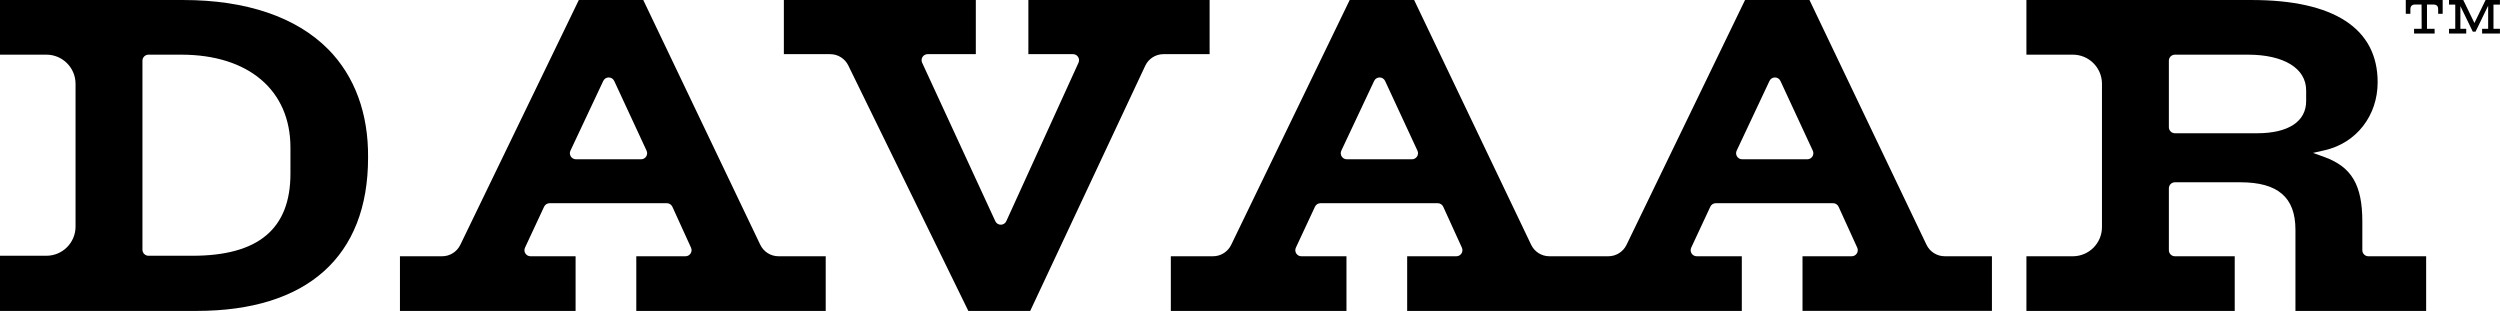
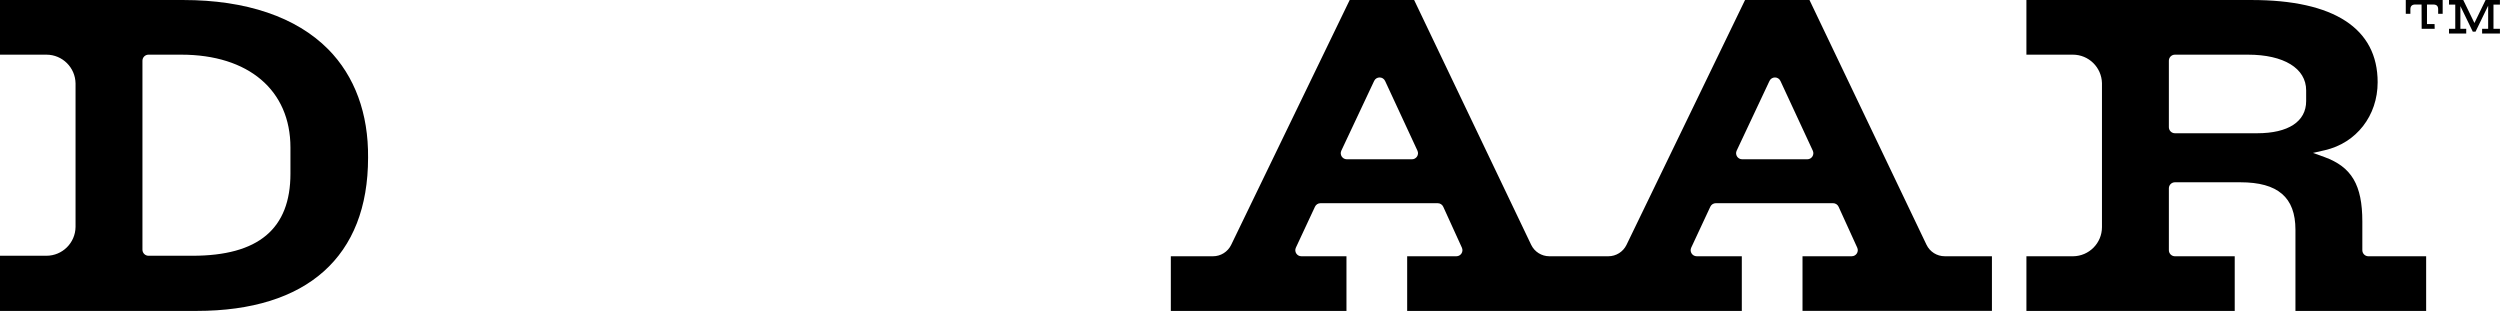
<svg xmlns="http://www.w3.org/2000/svg" viewBox="0 0 425.197 52.88" version="1.1" height="18.655mm" width="150mm" id="Layer_1">
  <path d="M402.812,43.585c-.568,0-1.029-.461-1.029-1.029v-4.871c0-6.217-1.811-9.294-6.459-10.979l-1.934-.699,2.005-.458c5.378-1.229,8.992-5.877,8.992-11.564C404.387,4.837,396.971.002,382.94.002h-38.29v9.296h7.902c2.695,0,4.878,2.153,4.948,4.832v24.505c-.003,2.718-2.193,4.92-4.905,4.95h-7.944v9.296h35.428v-9.296h-10.171c-.568,0-1.029-.461-1.029-1.029v-10.525c0-.568.461-1.029,1.029-1.029h11.124c6.395,0,9.374,2.565,9.374,8.072v13.806h22.23v-9.296h-9.823ZM392.228,17.196c0,3.475-3.036,5.467-8.332,5.467h-13.989c-.568,0-1.029-.461-1.029-1.029v-11.307c0-.568.461-1.029,1.029-1.029h12.426c6.103,0,9.895,2.327,9.895,6.074v1.824Z" />
  <path d="M327.658,41.634L307.754.002h-10.96l-20.16,41.647c-.573,1.183-1.772,1.935-3.087,1.935h-10.035c-1.321,0-2.524-.759-3.094-1.95L240.515.002h-10.96l-20.16,41.647c-.573,1.183-1.772,1.935-3.087,1.935h-7.174v9.296h29.872v-9.296h-7.672c-.753,0-1.251-.782-.932-1.464l3.25-6.965c.169-.362.533-.594.932-.594h19.946c.403,0,.769.235.936.602l3.174,6.965c.31.681-.188,1.455-.936,1.455h-8.373v9.296h56.915v-9.296h-7.672c-.753,0-1.251-.782-.932-1.464l3.25-6.965c.169-.362.533-.594.932-.594h19.946c.403,0,.769.235.936.602l3.174,6.965c.31.681-.188,1.455-.936,1.455h-8.373v9.296h32.216v-9.296h-8.033c-1.321,0-2.524-.759-3.094-1.95ZM240.145,27.089h-11.083c-.754,0-1.252-.785-.931-1.467l5.58-11.857c.372-.79,1.497-.787,1.864.005l5.502,11.857c.316.682-.181,1.462-.933,1.462ZM307.385,27.089h-11.083c-.754,0-1.252-.785-.931-1.467l5.58-11.857c.372-.79,1.497-.787,1.864.005l5.502,11.857c.316.682-.181,1.462-.933,1.462Z" />
  <path d="M31.171.002H0v9.296h7.895c2.717,0,4.917,2.186,4.954,4.894v24.412c-.037,2.708-2.237,4.894-4.954,4.894H0v9.382h33.428c18.813,0,29.174-9.251,29.174-26.049.079-7.508-2.267-13.887-6.786-18.454C50.392,2.898,41.872.002,31.171.002ZM49.4,29.523c0,9.404-5.451,13.975-16.667,13.975h-7.477c-.568,0-1.029-.461-1.029-1.029V10.327c0-.568.461-1.029,1.029-1.029h5.567c11.458,0,18.576,6.054,18.576,15.798v4.427Z" />
-   <path d="M129.308,41.634L109.405.002h-10.96l-20.16,41.647c-.573,1.183-1.772,1.935-3.087,1.935h-7.174v9.296h29.872v-9.296h-7.672c-.753,0-1.251-.782-.932-1.464l3.25-6.965c.169-.362.533-.594.932-.594h19.946c.403,0,.769.235.936.602l3.174,6.965c.31.681-.188,1.455-.936,1.455h-8.373v9.296h32.216v-9.296h-8.033c-1.321,0-2.524-.759-3.094-1.95ZM109.035,27.089h-11.083c-.754,0-1.252-.785-.931-1.467l5.58-11.857c.372-.79,1.497-.787,1.864.005l5.502,11.857c.316.682-.181,1.462-.933,1.462Z" />
-   <path d="M205.73.002h-30.826v9.208h7.592c.749,0,1.247.774.936,1.455l-12.28,26.95c-.365.801-1.501.804-1.87.005l-12.444-26.95c-.315-.682.183-1.46.934-1.46h8.195V.002h-32.649v9.208h7.877c1.31,0,2.505.746,3.081,1.923l20.417,41.747h10.524l19.564-41.697c.565-1.204,1.775-1.973,3.105-1.973h7.844V.002Z" />
  <g>
-     <path d="M409.171,2.352h.784v-.766c0-.54.261-.819.837-.819h1.063l.018,4.13h-1.29v.801h3.503l-.017-.801h-1.29V.767h1.064c.575,0,.836.261.836.819v.766h.767V0h-6.274v2.352Z" />
+     <path d="M409.171,2.352h.784v-.766c0-.54.261-.819.837-.819h1.063l.018,4.13h-1.29h3.503l-.017-.801h-1.29V.767h1.064c.575,0,.836.261.836.819v.766h.767V0h-6.274v2.352Z" />
    <polygon points="425.186 .784 425.186 0 422.746 0 420.847 3.913 418.947 0 416.524 0 416.524 .784 417.588 .784 417.588 4.897 416.524 4.897 416.524 5.698 419.453 5.698 419.453 4.897 418.459 4.897 418.459 1.036 420.568 5.385 421.038 5.385 423.182 .967 423.182 4.897 422.154 4.897 422.154 5.698 425.186 5.698 425.186 4.897 424.088 4.897 424.088 .784 425.186 .784" />
  </g>
</svg>